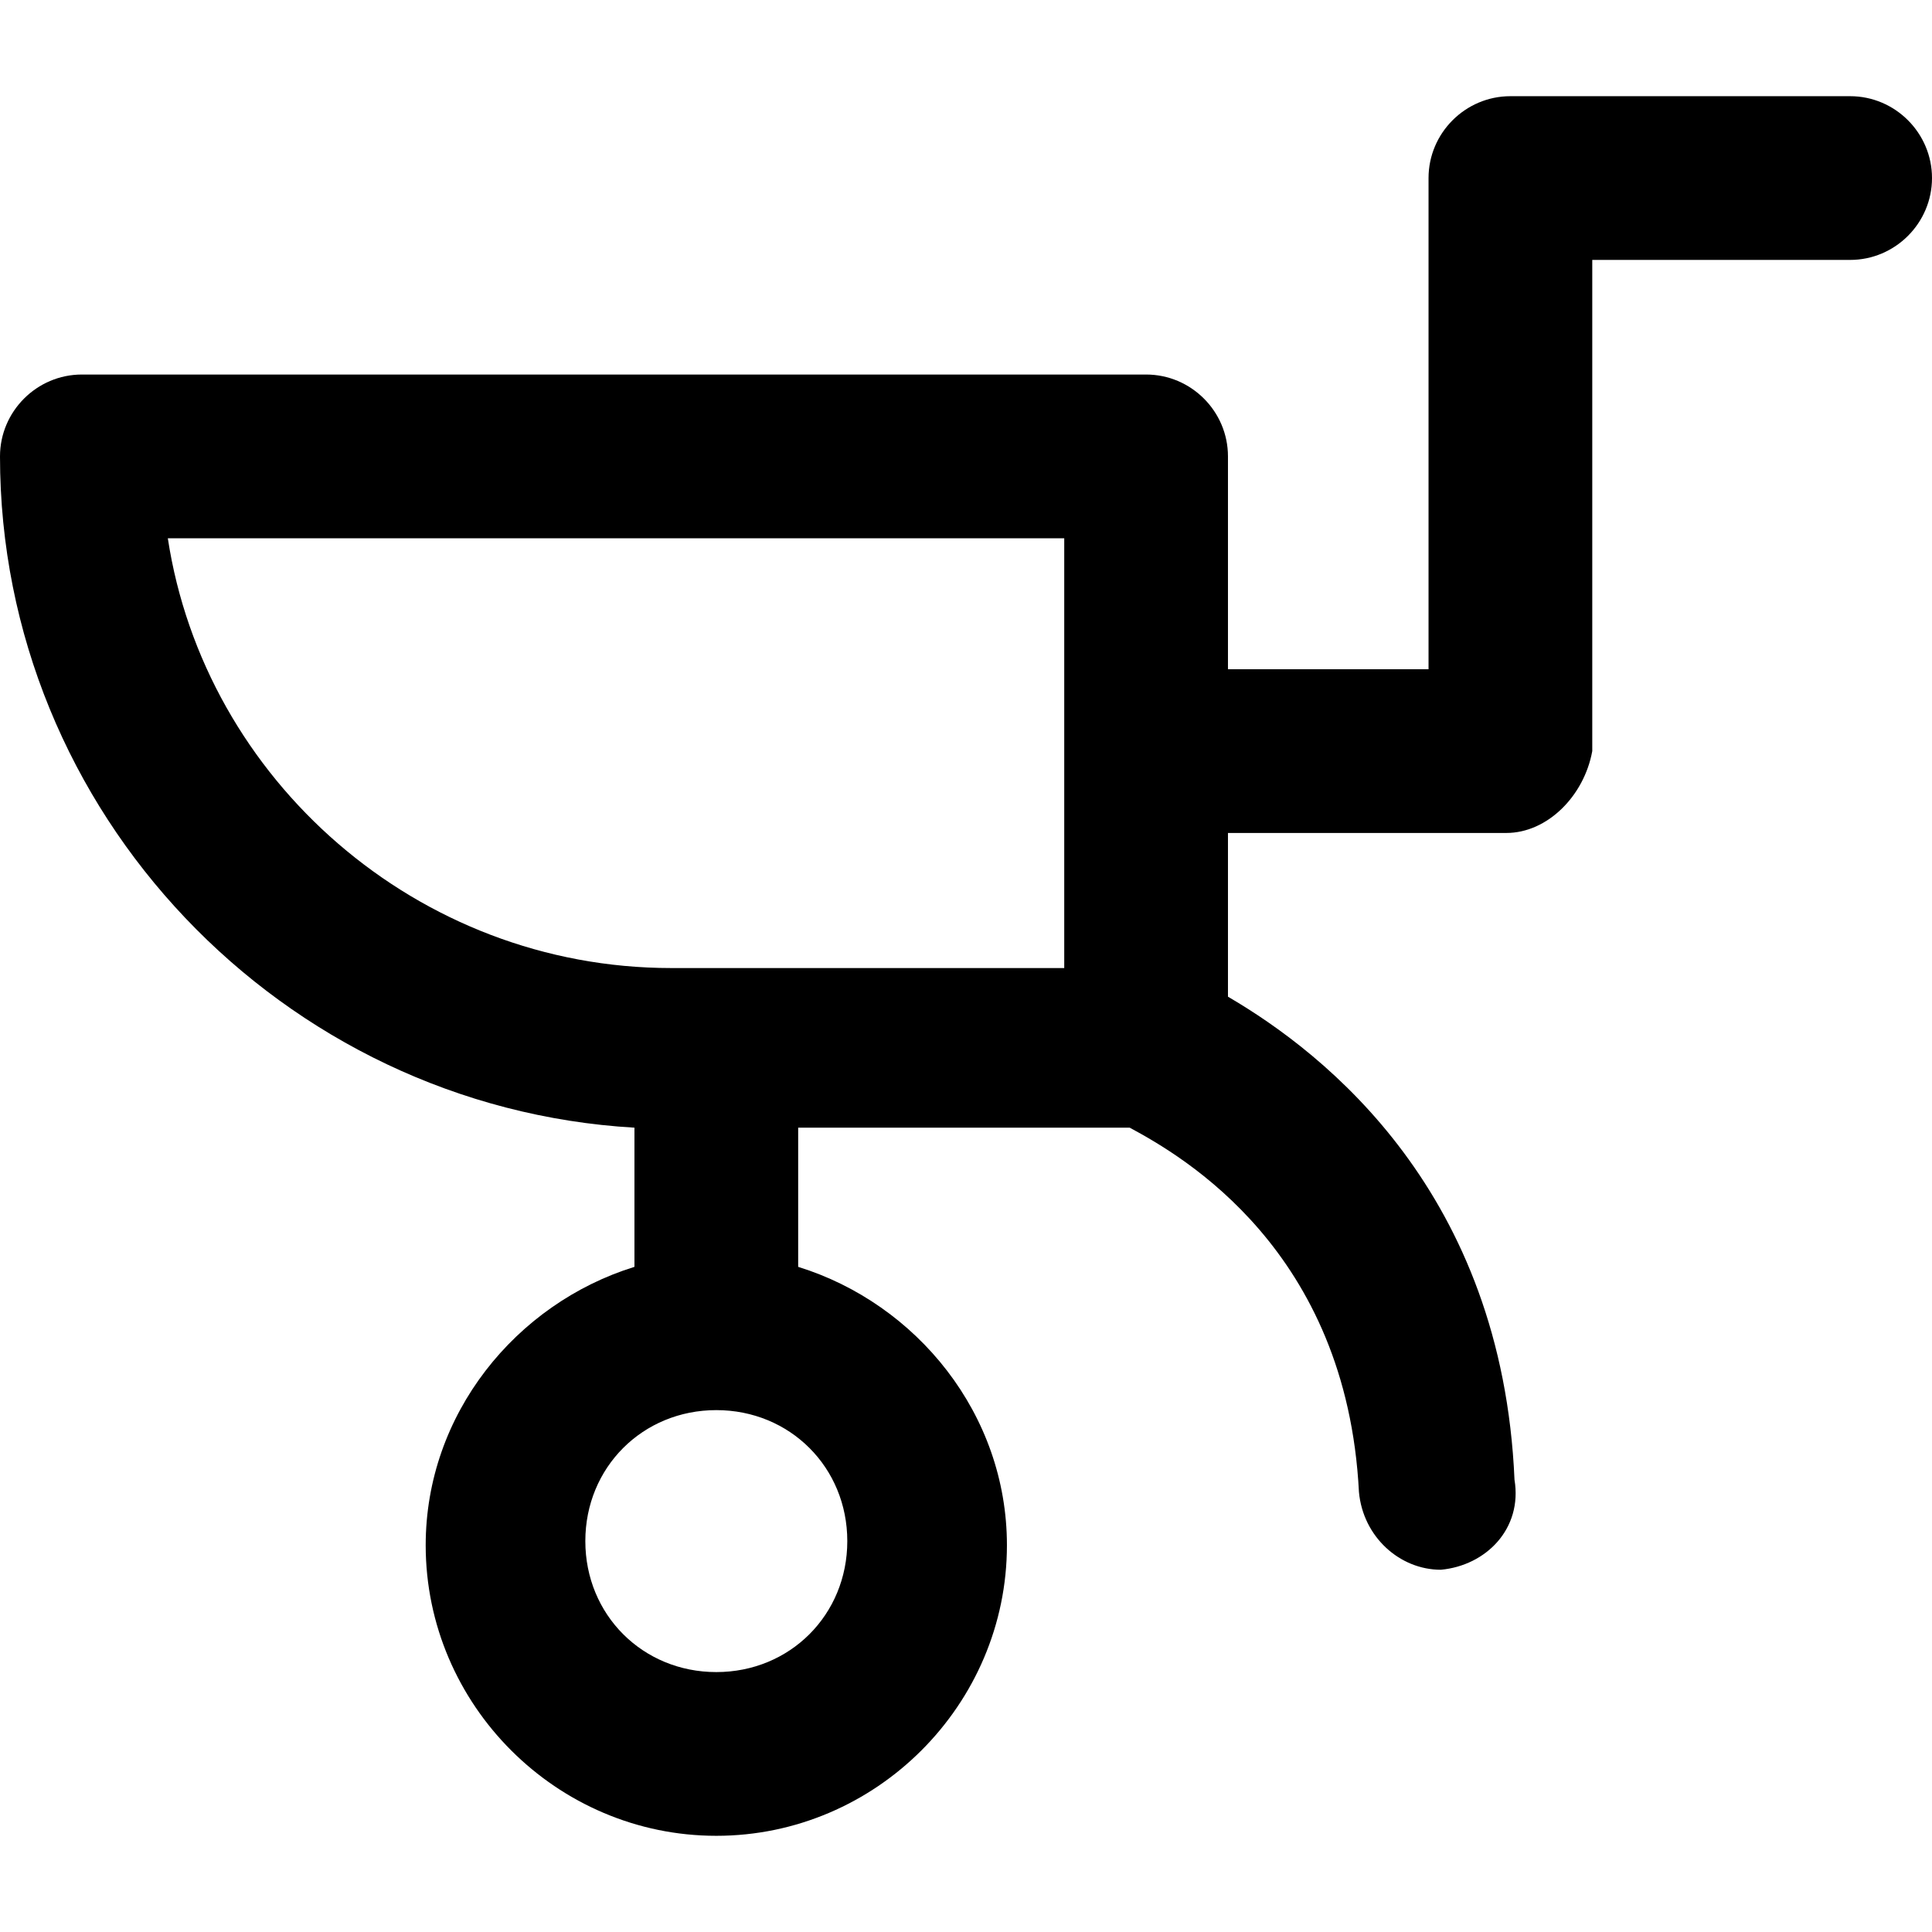
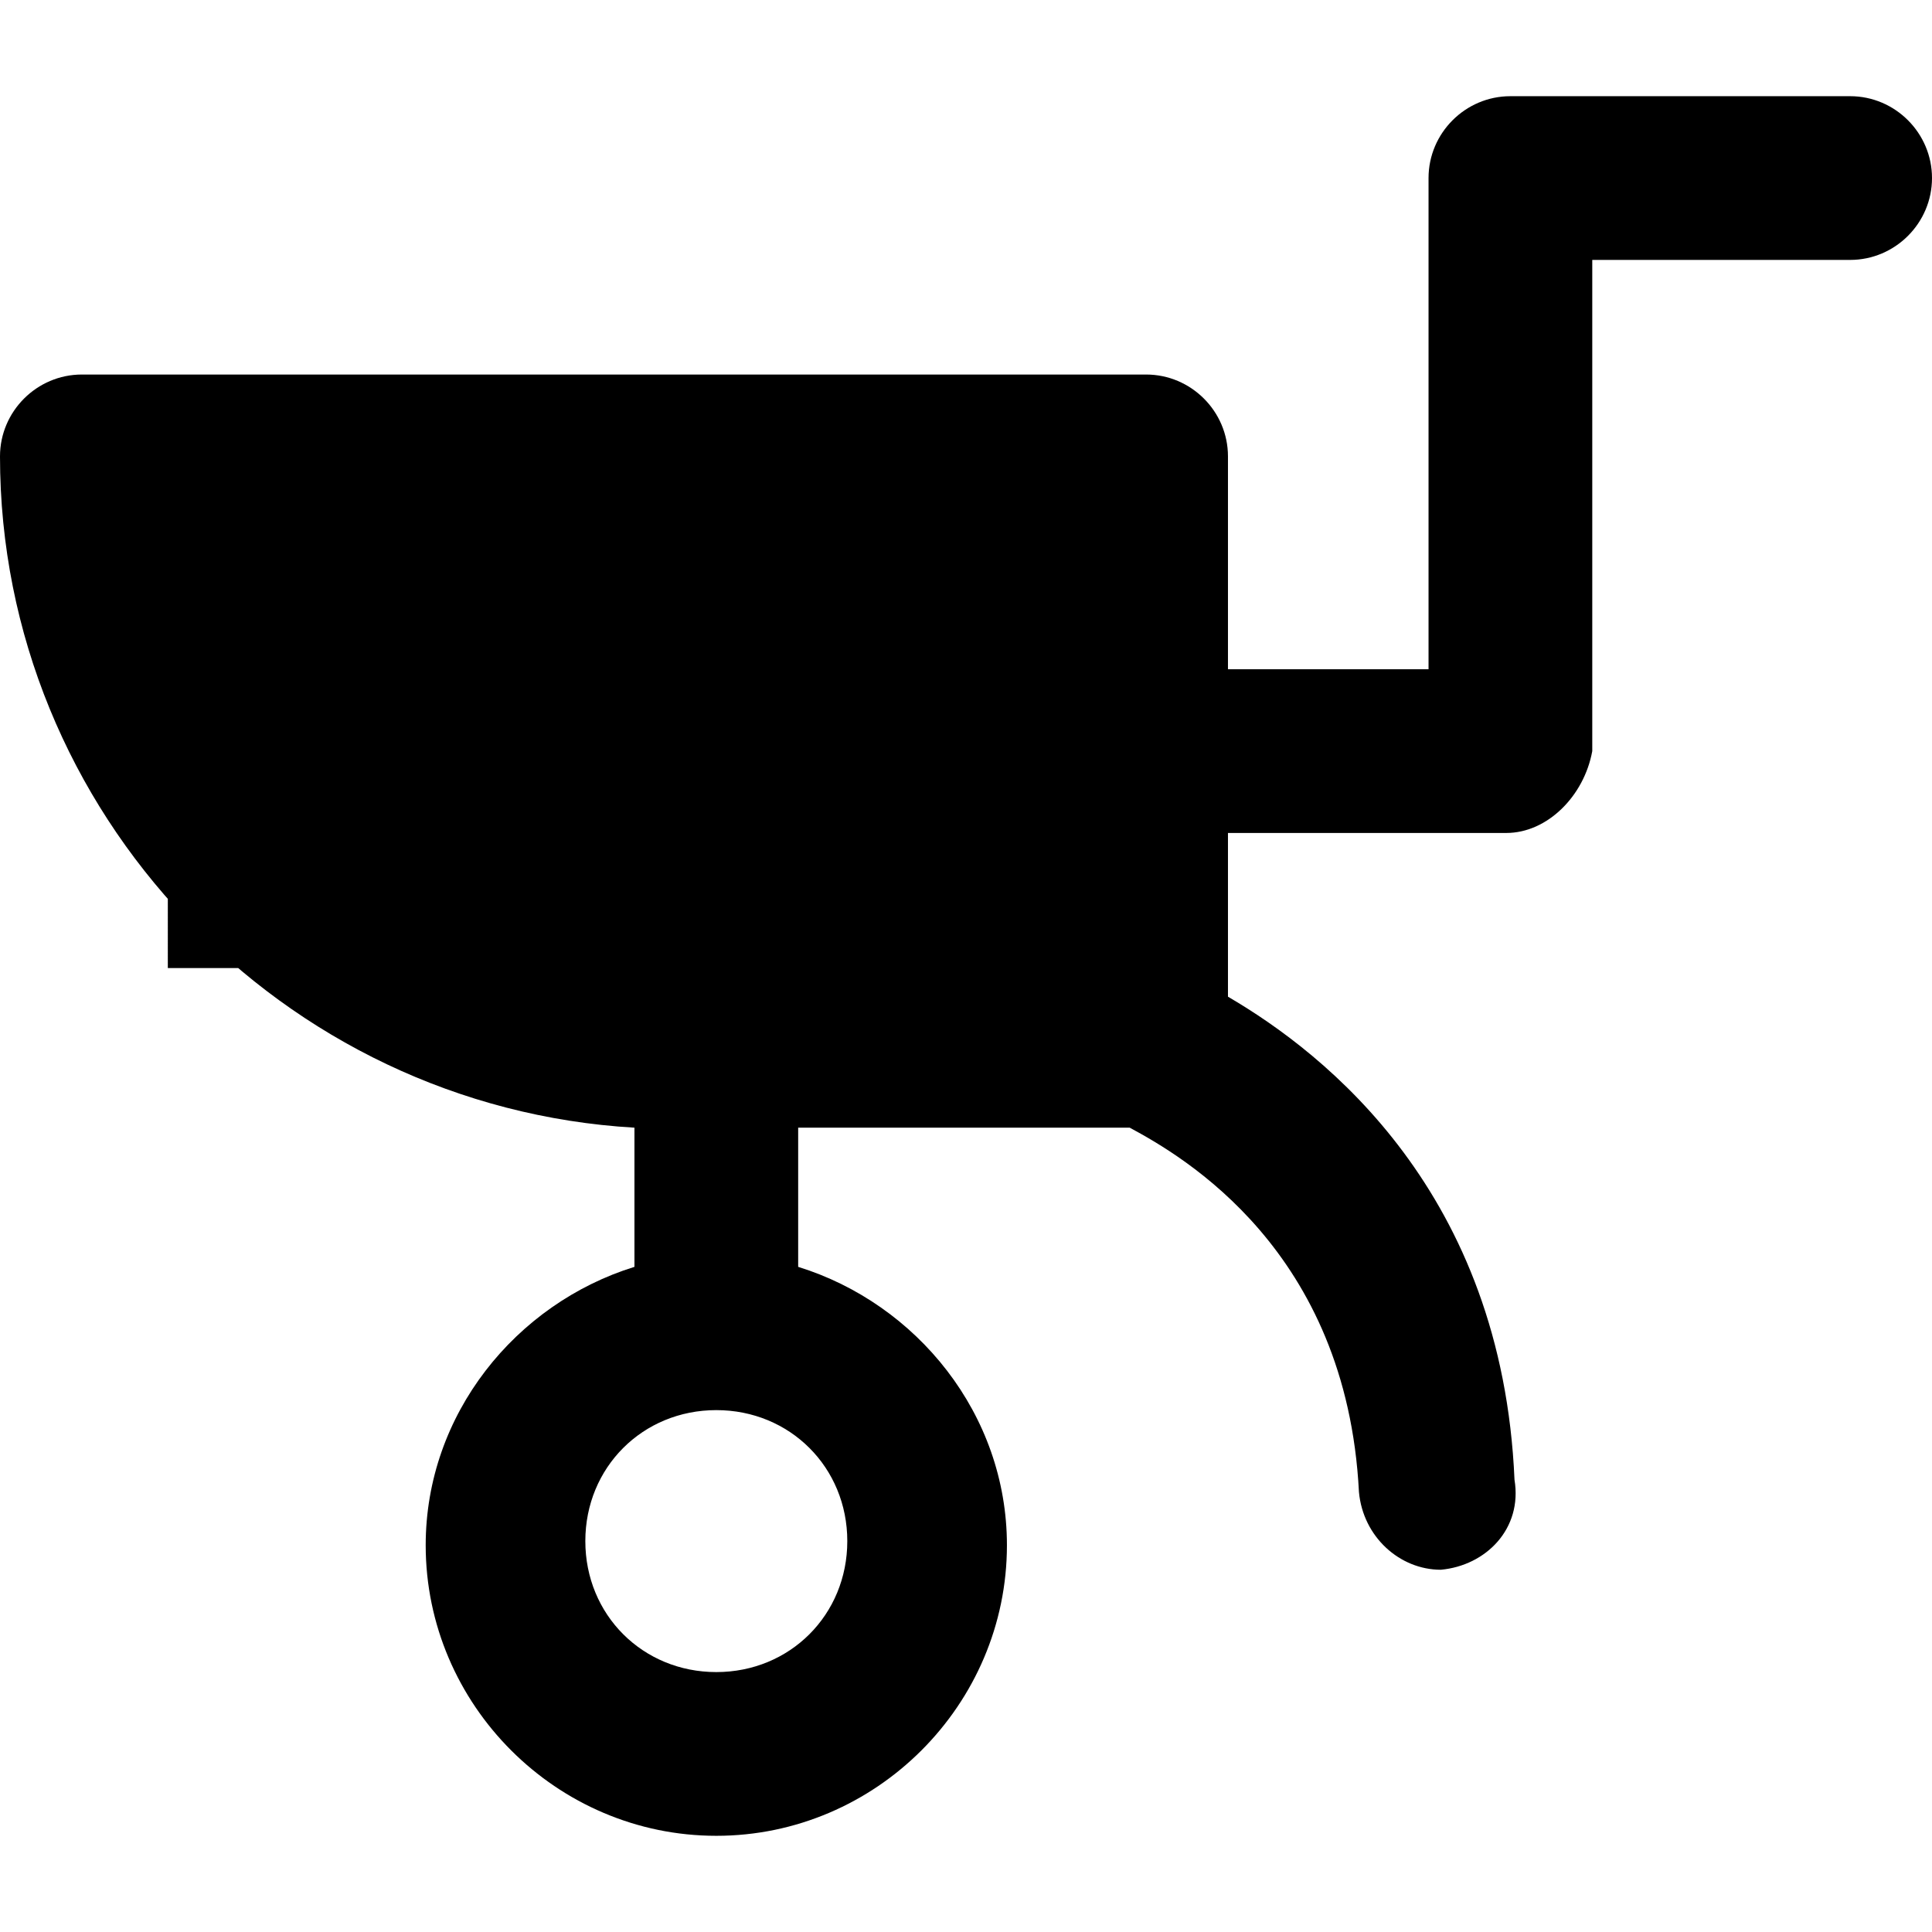
<svg xmlns="http://www.w3.org/2000/svg" fill="#000000" height="800px" width="800px" version="1.1" id="Layer_1" viewBox="0 0 503.466 503.466" xml:space="preserve">
  <g>
    <g>
-       <path d="M482.133,25.067H393.6c-11.733,0-21.333,9.6-21.333,21.333v128H320v-55.467c0-11.733-9.6-21.333-21.333-21.333H21.333    C9.6,97.6,0,107.2,0,118.933c0,92.8,73.6,169.6,165.333,174.933v36.267c-30.933,9.6-54.4,38.4-54.4,72.533    c0,41.6,34.133,75.733,75.733,75.733s75.733-34.133,75.733-75.733c0-34.133-23.467-62.933-54.4-72.533v-36.267h86.4    c13.867,7.467,56.533,32,59.733,94.933c1.067,11.733,10.667,20.267,21.333,20.267C387.2,408,396.8,398.4,394.667,385.6    c-3.2-74.667-49.067-110.933-74.667-125.867v-42.667h72.533c10.667,0,20.267-9.6,22.4-21.333v-128h67.2    c11.733,0,21.333-9.6,21.333-21.333C503.466,34.667,493.866,25.067,482.133,25.067z M220.8,401.6    c0,19.2-14.933,34.133-34.133,34.133S152.533,420.8,152.533,401.6s14.933-34.133,34.133-34.133S220.8,382.4,220.8,401.6z     M277.333,252.267h-102.4c-66.133,0-121.6-49.067-131.2-112h233.6V252.267z" />
+       <path d="M482.133,25.067H393.6c-11.733,0-21.333,9.6-21.333,21.333v128H320v-55.467c0-11.733-9.6-21.333-21.333-21.333H21.333    C9.6,97.6,0,107.2,0,118.933c0,92.8,73.6,169.6,165.333,174.933v36.267c-30.933,9.6-54.4,38.4-54.4,72.533    c0,41.6,34.133,75.733,75.733,75.733s75.733-34.133,75.733-75.733c0-34.133-23.467-62.933-54.4-72.533v-36.267h86.4    c13.867,7.467,56.533,32,59.733,94.933c1.067,11.733,10.667,20.267,21.333,20.267C387.2,408,396.8,398.4,394.667,385.6    c-3.2-74.667-49.067-110.933-74.667-125.867v-42.667h72.533c10.667,0,20.267-9.6,22.4-21.333v-128h67.2    c11.733,0,21.333-9.6,21.333-21.333C503.466,34.667,493.866,25.067,482.133,25.067z M220.8,401.6    c0,19.2-14.933,34.133-34.133,34.133S152.533,420.8,152.533,401.6s14.933-34.133,34.133-34.133S220.8,382.4,220.8,401.6z     M277.333,252.267h-102.4c-66.133,0-121.6-49.067-131.2-112V252.267z" />
    </g>
  </g>
</svg>